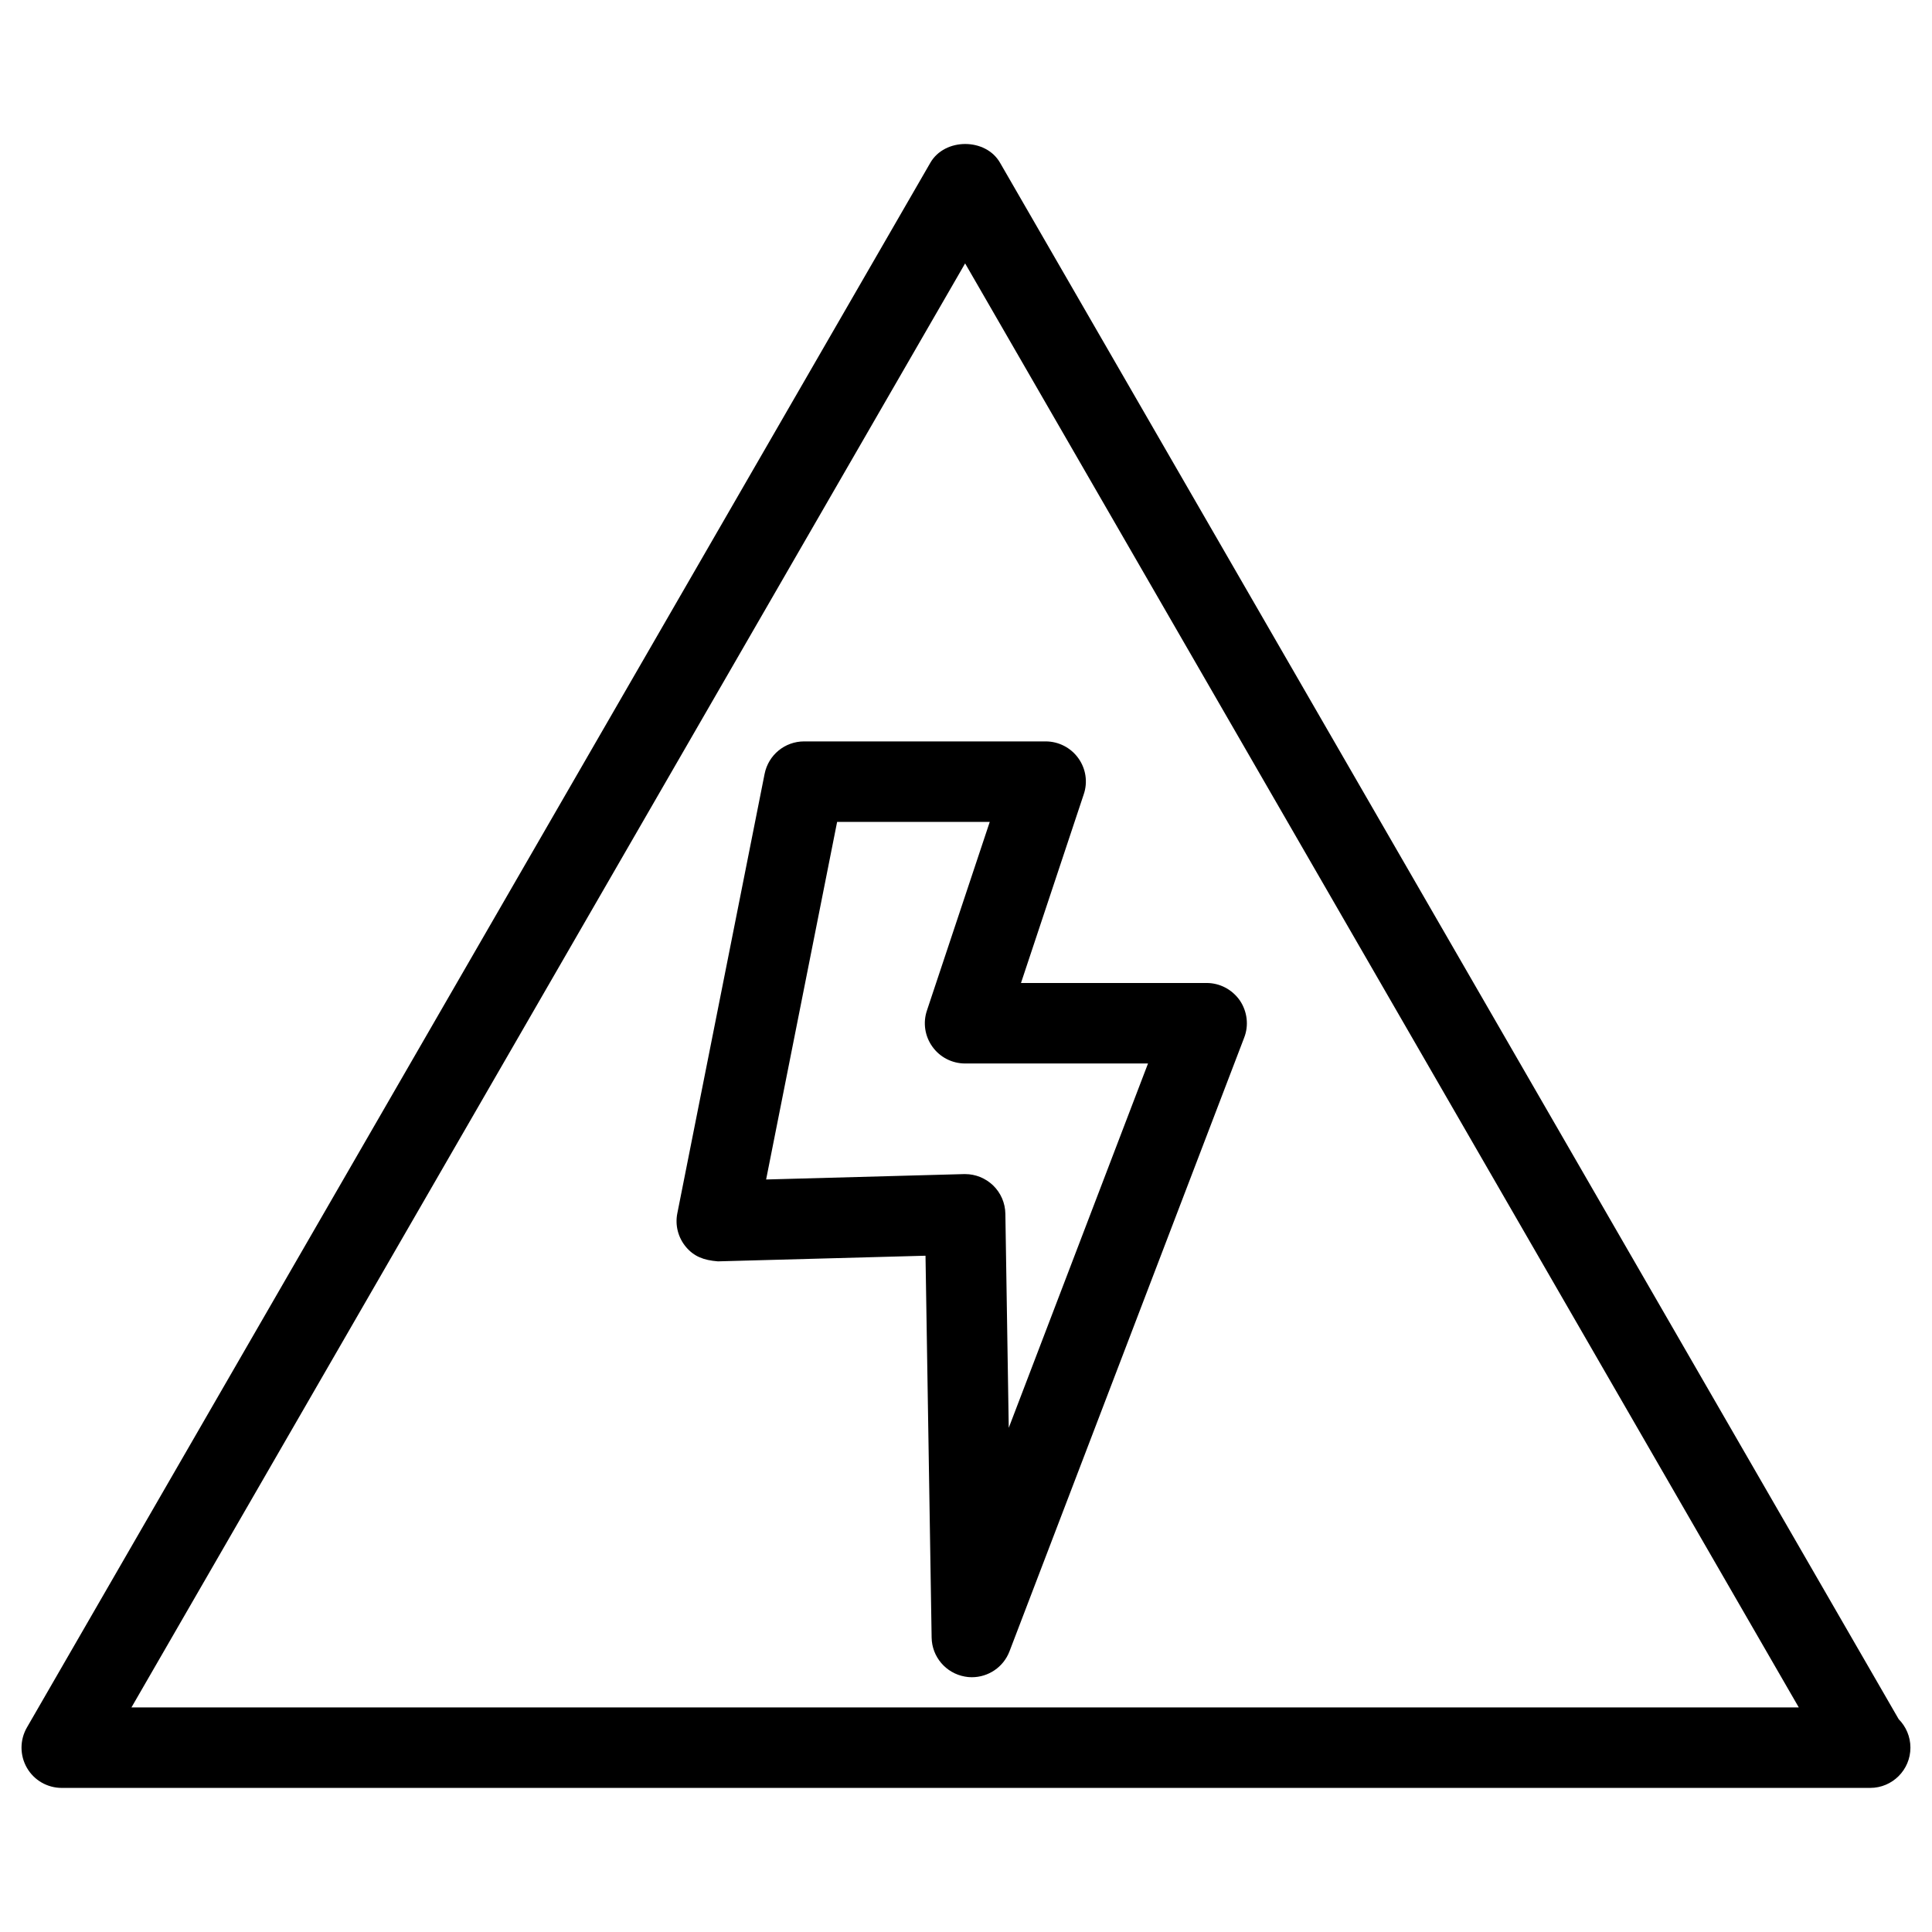
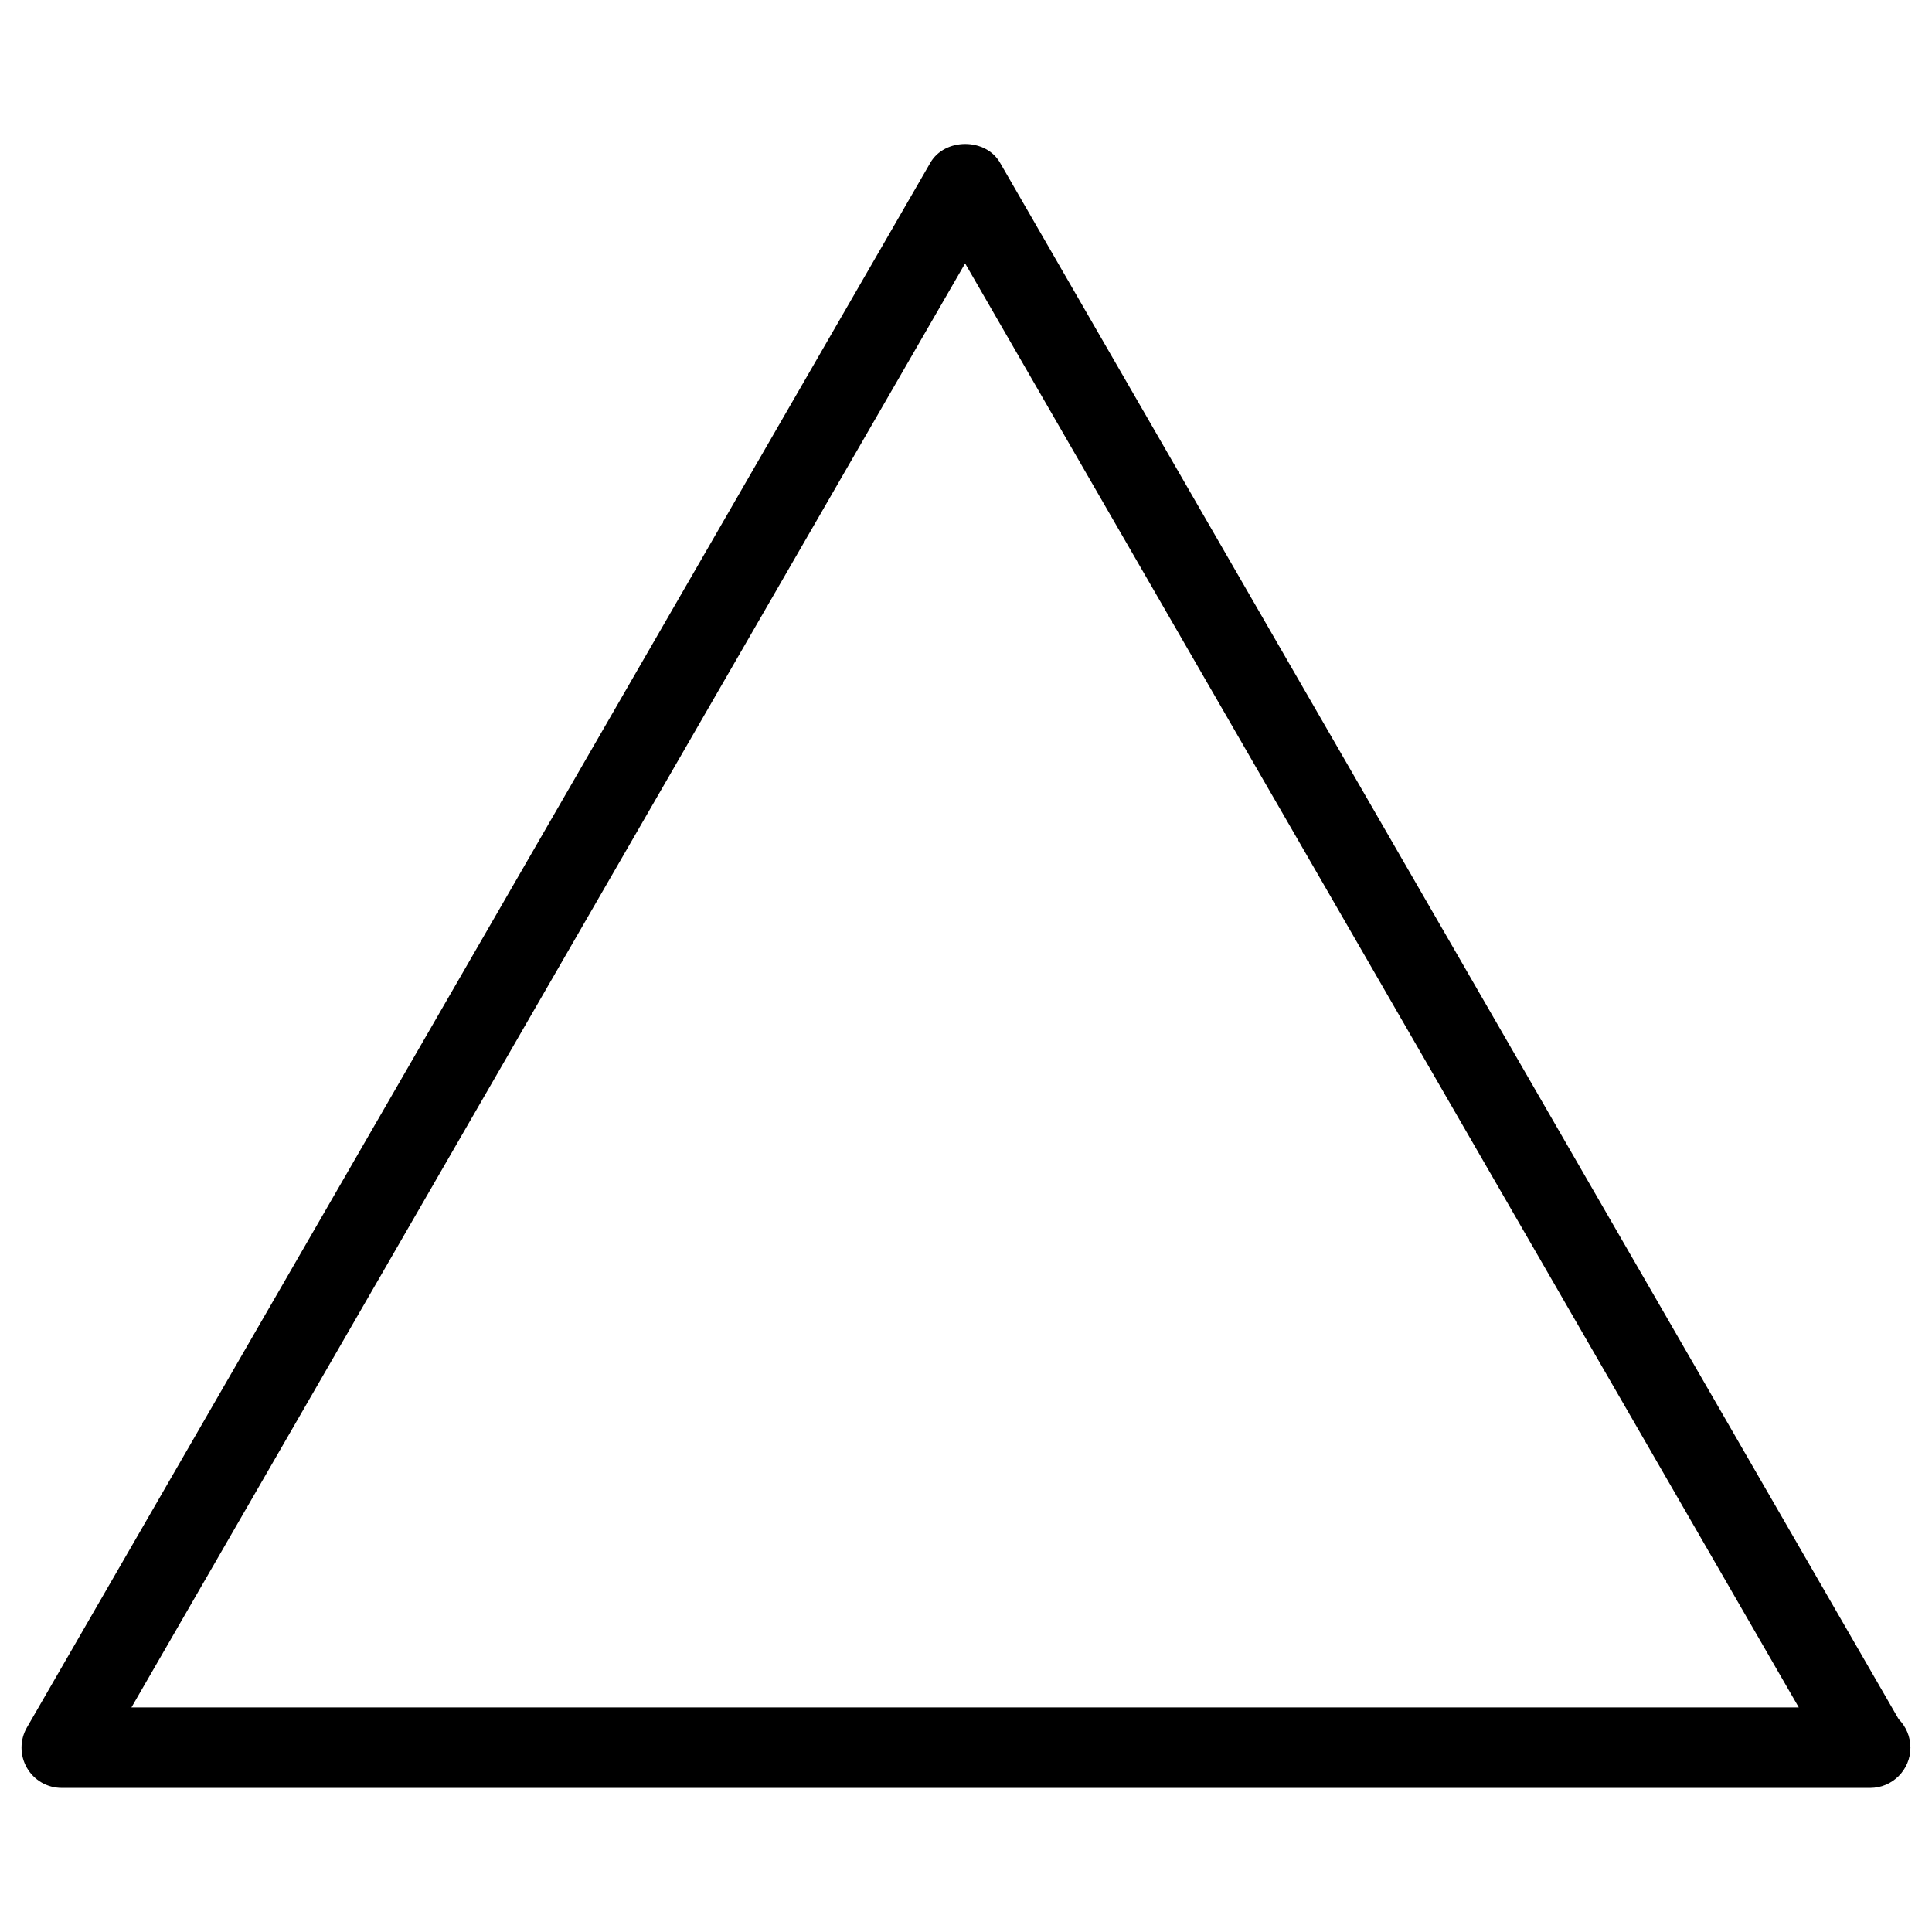
<svg xmlns="http://www.w3.org/2000/svg" version="1.1" viewBox="0 0 96 96" x="0px" y="0px">
  <path d="M92.928 88.84c-0.032 0-0.056 0-0.080 0h-89.78c-0.716 0-1.376-0.38-1.732-1s-0.356-1.38 0-2l44.892-77.752c0.716-1.244 2.752-1.244 3.464 0l44.652 77.336c0.36 0.364 0.584 0.864 0.584 1.416 0 1.104-0.896 2-2 2zM6.532 84.84h82.848l-41.424-71.752-41.424 71.752z" />
-   <path d="M48.292 83.34c-0.116 0-0.232-0.008-0.348-0.032-0.944-0.168-1.636-0.98-1.652-1.936l-0.304-18.976-10.316 0.28c-0.716-0.056-1.192-0.248-1.584-0.712s-0.552-1.084-0.432-1.676l4.336-21.832c0.188-0.944 1.008-1.616 1.964-1.616h12c0.644 0 1.248 0.308 1.624 0.832 0.376 0.52 0.48 1.192 0.268 1.804l-3.116 9.368h9.224c0.66 0 1.268 0.324 1.648 0.864 0.372 0.548 0.456 1.24 0.22 1.848l-11.664 30.5c-0.3 0.784-1.052 1.284-1.868 1.284zM47.956 58.34c0.516 0 1.008 0.2 1.384 0.556 0.388 0.372 0.608 0.88 0.616 1.416l0.168 10.636 6.92-18.104h-9.088c-0.644 0-1.248-0.308-1.624-0.832-0.376-0.52-0.48-1.192-0.272-1.804l3.12-9.368h-7.584l-3.528 17.768 9.832-0.268c0.020 0 0.040 0 0.056 0z" />
</svg>